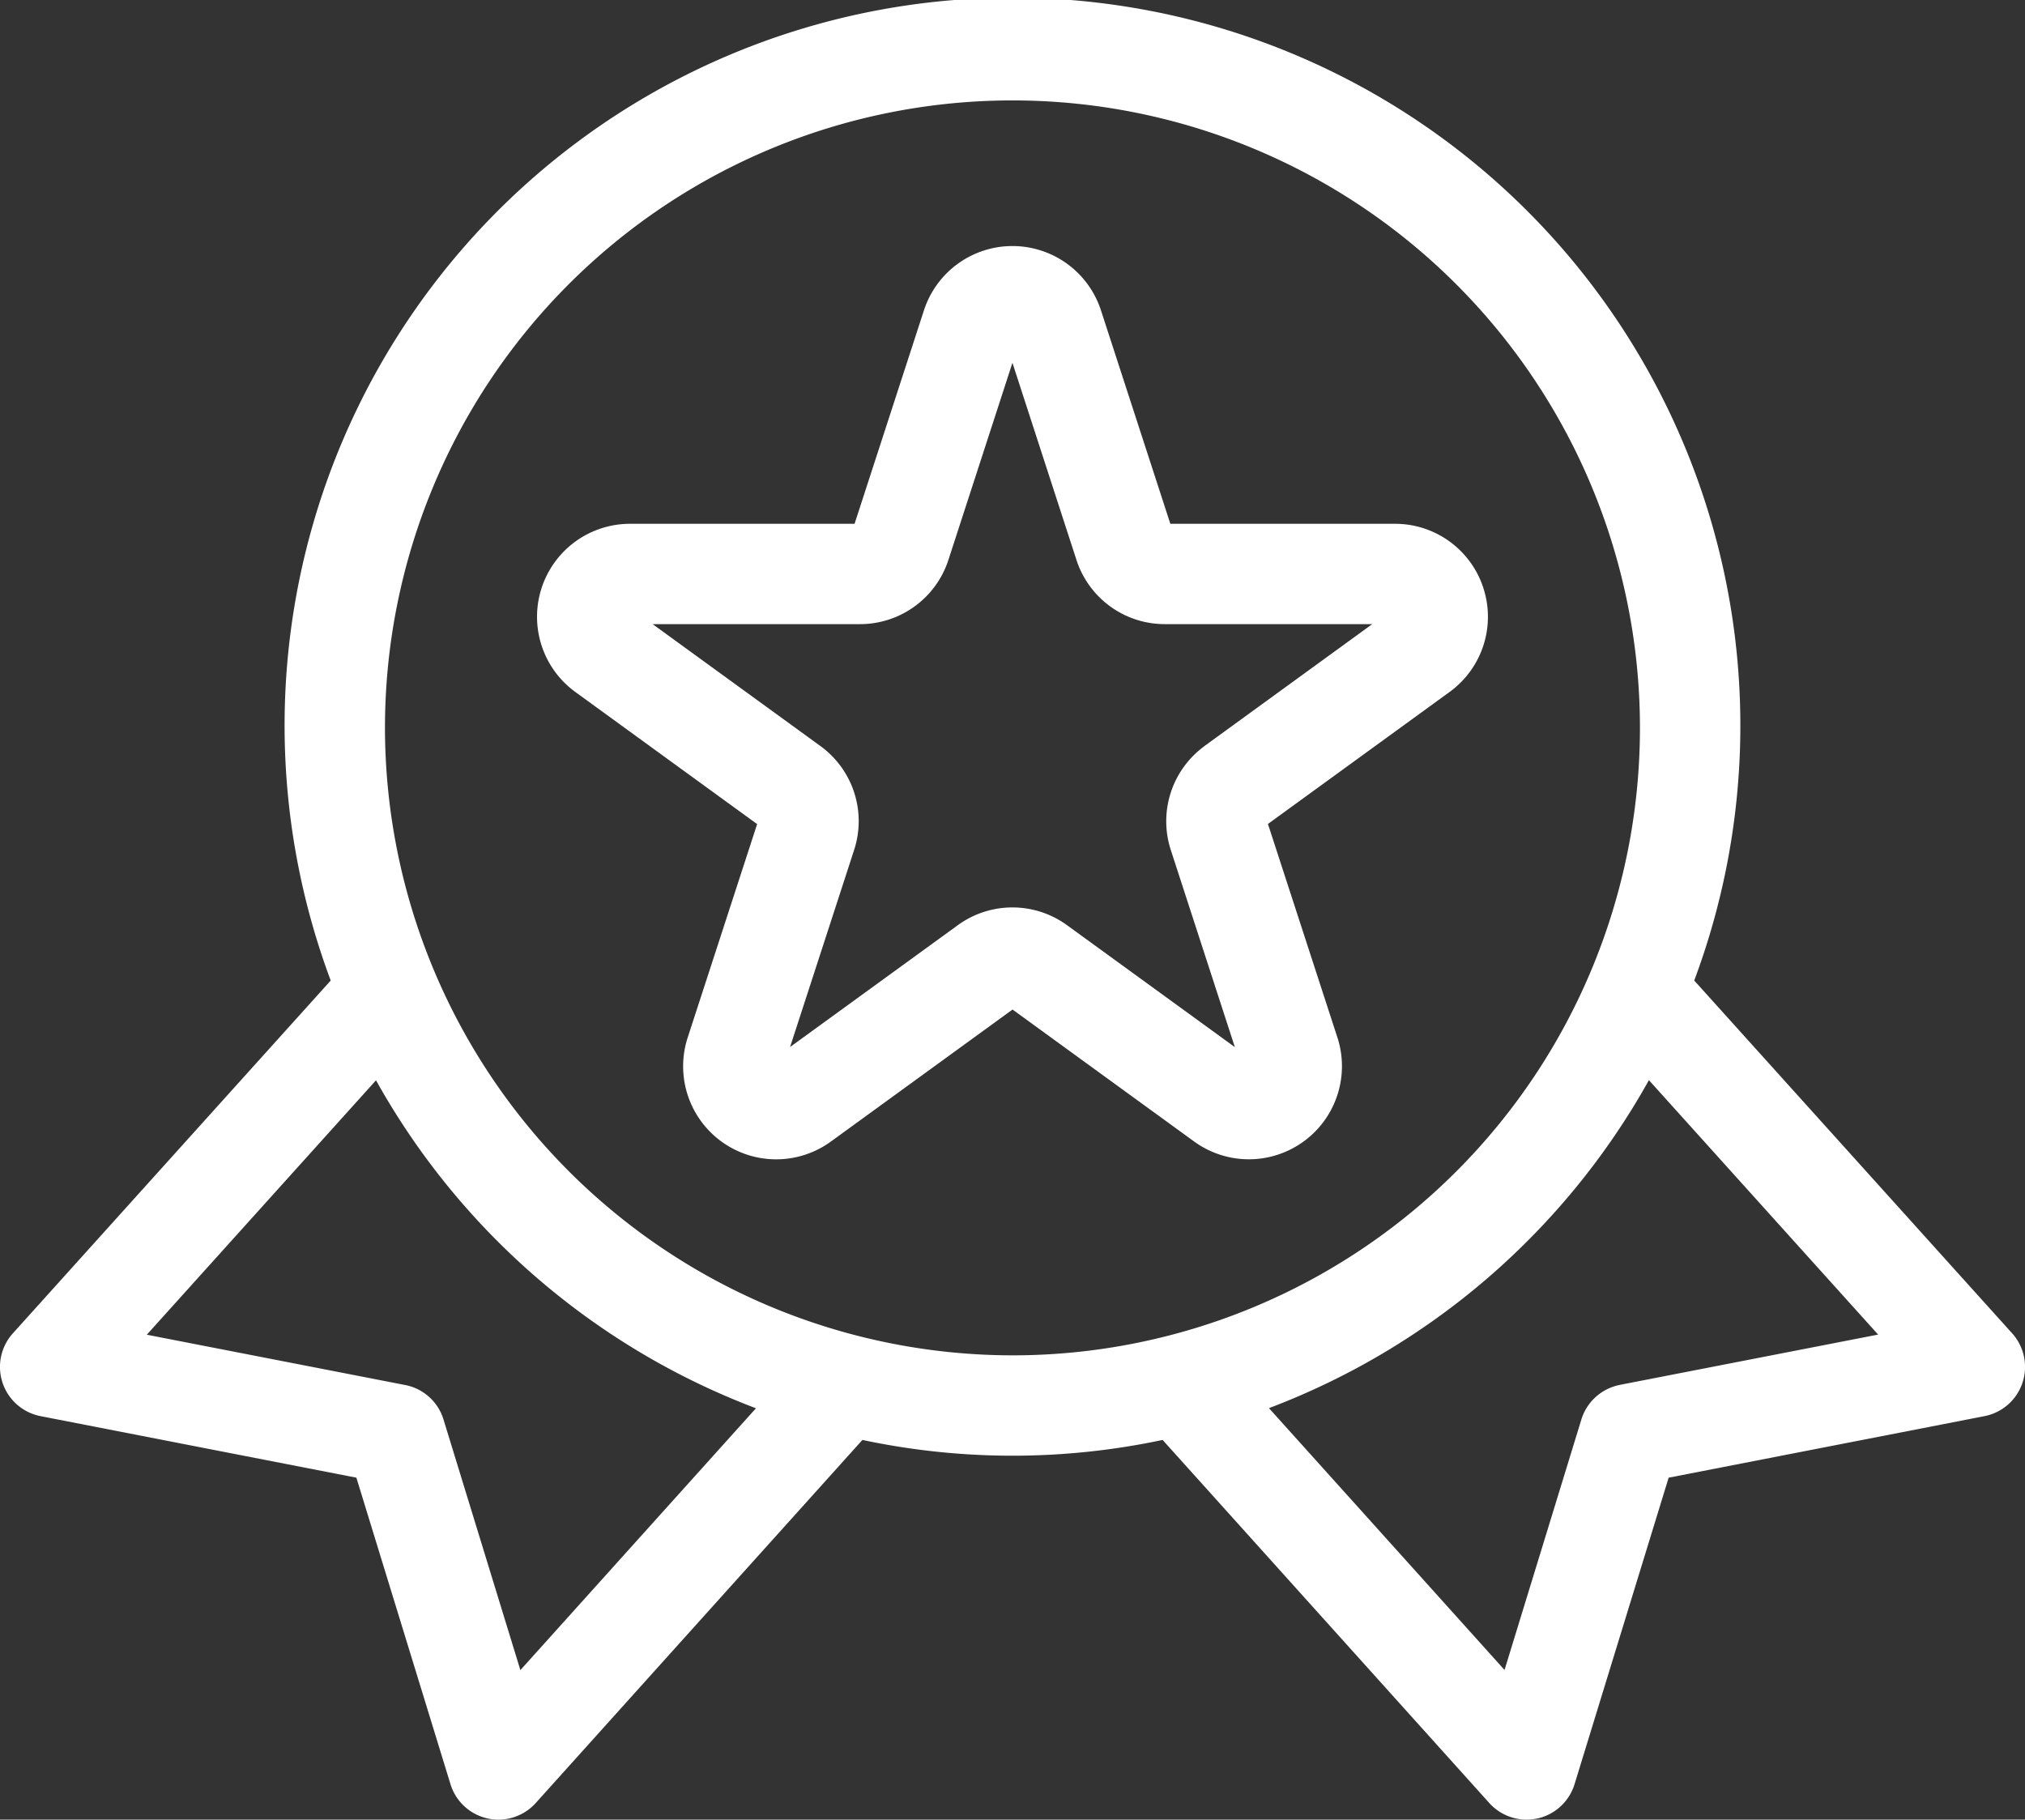
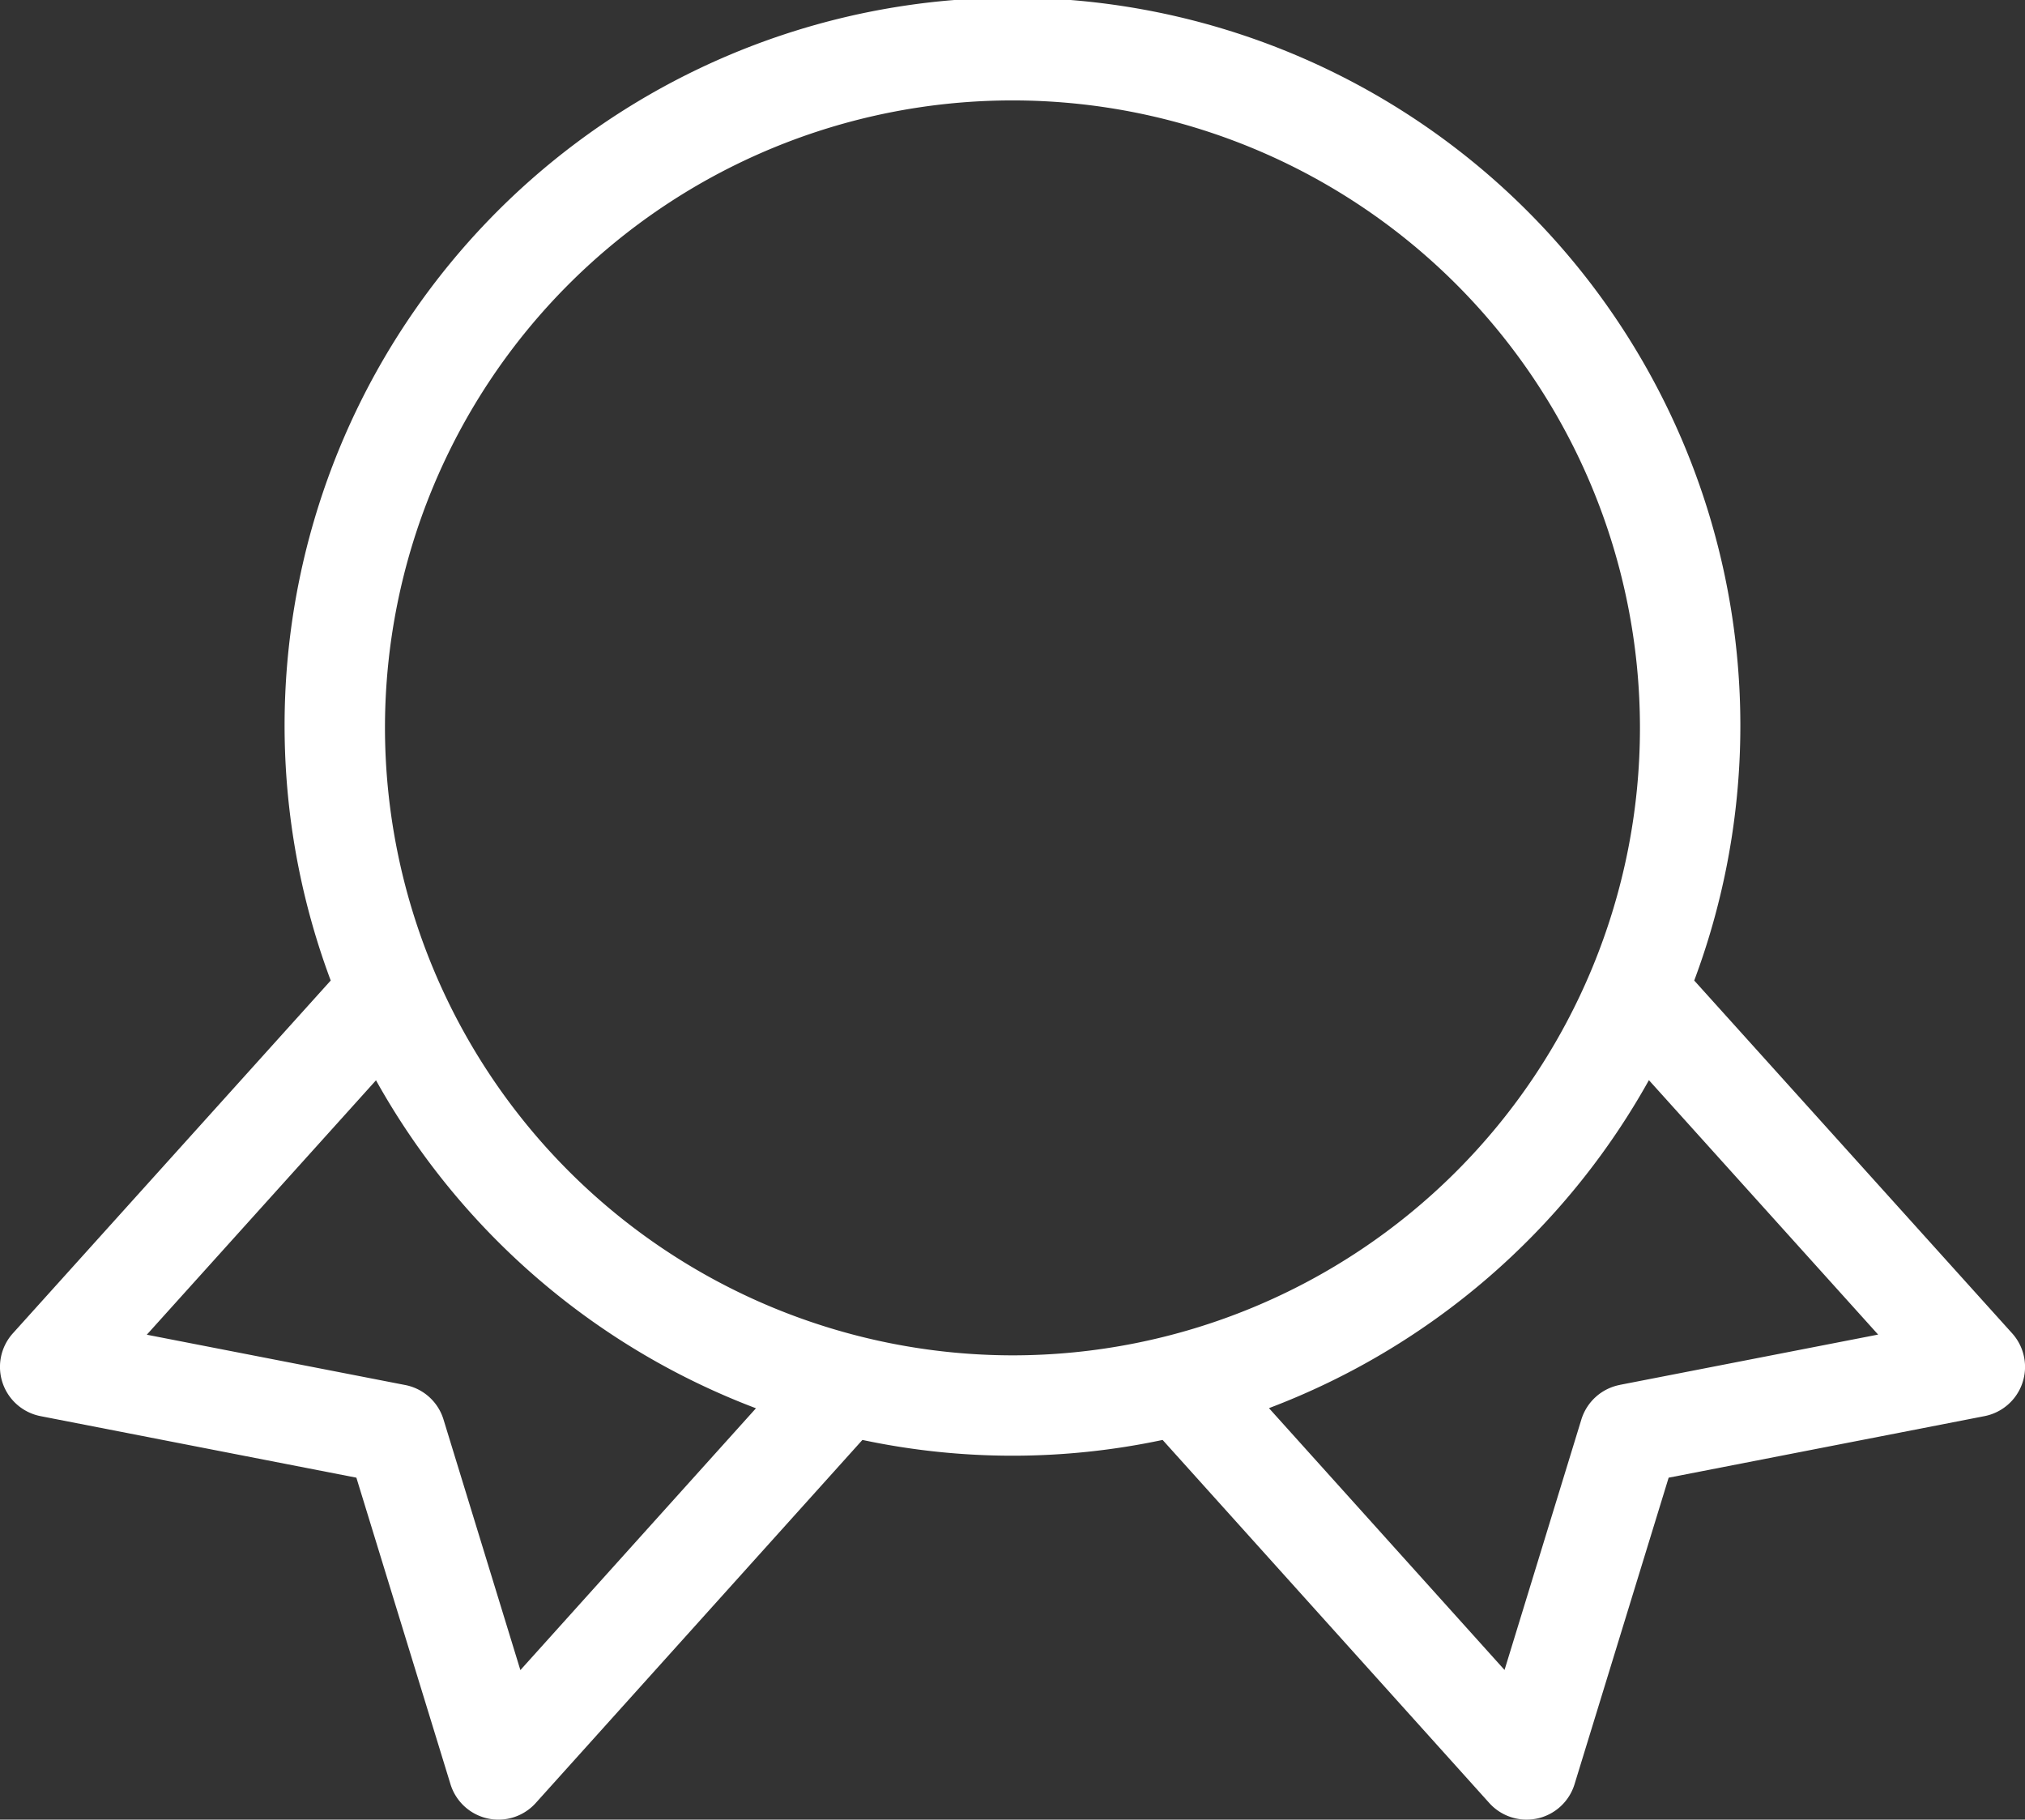
<svg xmlns="http://www.w3.org/2000/svg" width="77.897" height="70" viewBox="0 0 77.897 70">
  <rect x="0" y="0" width="77.897" height="70" fill="#333333" stroke="none" />
  <g id="noun-best-6222862" transform="translate(-95.76 -152.48)">
    <path id="Path_424" data-name="Path 424" d="M160.933,190.2a28,28,0,1,0-52.451,0L96.255,203.772a1.93,1.93,0,0,0,1.066,3.186l12.148,2.367,3.619,11.789a1.93,1.93,0,0,0,3.281.726l12.566-13.967a27.788,27.788,0,0,0,11.548,0l12.566,13.967a1.929,1.929,0,0,0,1.435.639,2.054,2.054,0,0,0,.417-.044,1.929,1.929,0,0,0,1.429-1.321l3.619-11.789,12.148-2.367a1.93,1.93,0,0,0,1.066-3.186Zm-45.156,26.525-2.956-9.637a1.923,1.923,0,0,0-1.477-1.328l-9.937-1.935,8.817-9.787a28.135,28.135,0,0,0,14.616,12.617l-9.062,10.072Zm-5.208-36.244a24.138,24.138,0,1,1,24.138,24.138,24.165,24.165,0,0,1-24.138-24.138Zm47.5,25.276a1.933,1.933,0,0,0-1.477,1.328l-2.956,9.637-9.062-10.072a28.135,28.135,0,0,0,14.616-12.617l8.817,9.787-9.937,1.935Z" fill="#fff" />
-     <path id="Path_425" data-name="Path 425" d="M399.561,288.173a3.57,3.57,0,0,0-3.406-2.474h-8.637l-2.669-8.212a3.58,3.58,0,0,0-6.809,0l-2.669,8.212h-8.637a3.577,3.577,0,0,0-2.1,6.473l6.989,5.079-2.671,8.211a3.579,3.579,0,0,0,5.51,4l6.986-5.077,6.986,5.077a3.581,3.581,0,0,0,5.51-4.005l-2.671-8.211,6.986-5.077a3.572,3.572,0,0,0,1.3-4Zm-10.725,6.075a3.576,3.576,0,0,0-1.3,4L390,305.831l-6.454-4.689a3.57,3.57,0,0,0-4.206,0l-6.45,4.685,2.464-7.581a3.57,3.57,0,0,0-1.3-4l-6.45-4.687h7.971a3.574,3.574,0,0,0,3.407-2.474l2.462-7.579,2.462,7.581a3.572,3.572,0,0,0,3.407,2.472h7.971l-6.45,4.687Z" transform="translate(-246.738 -113.069)" fill="#fff" />
  </g>
</svg>